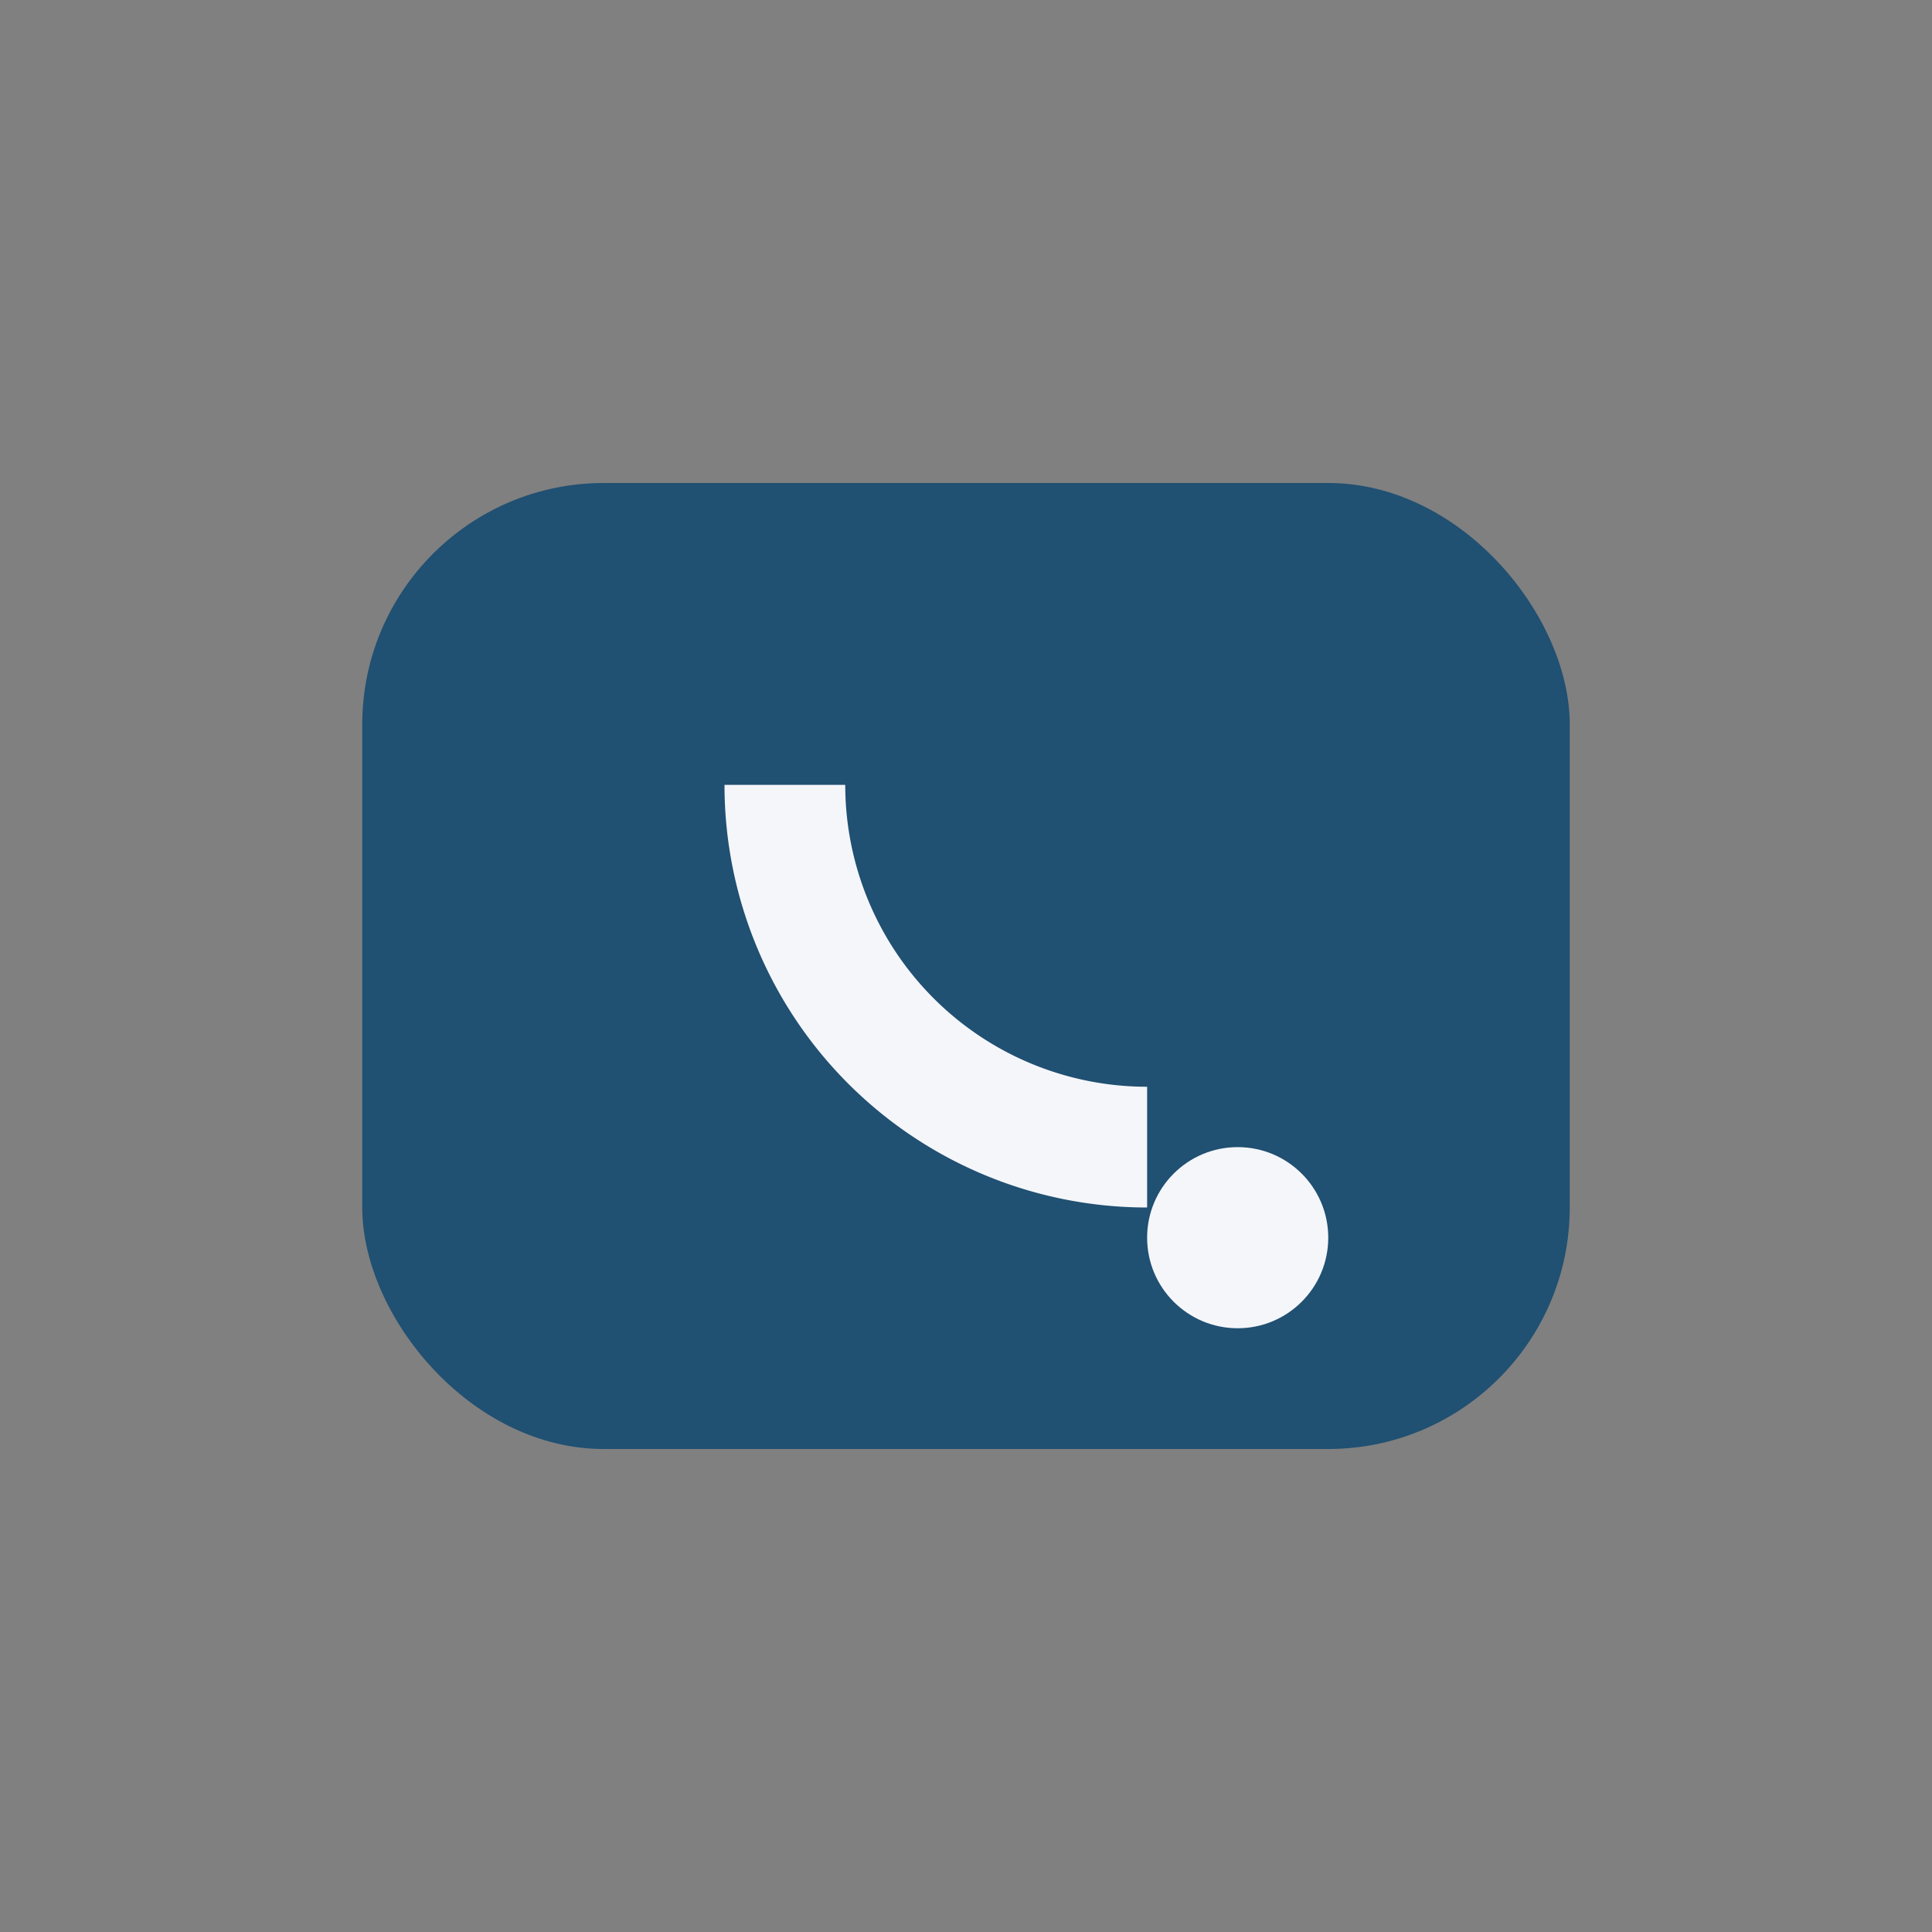
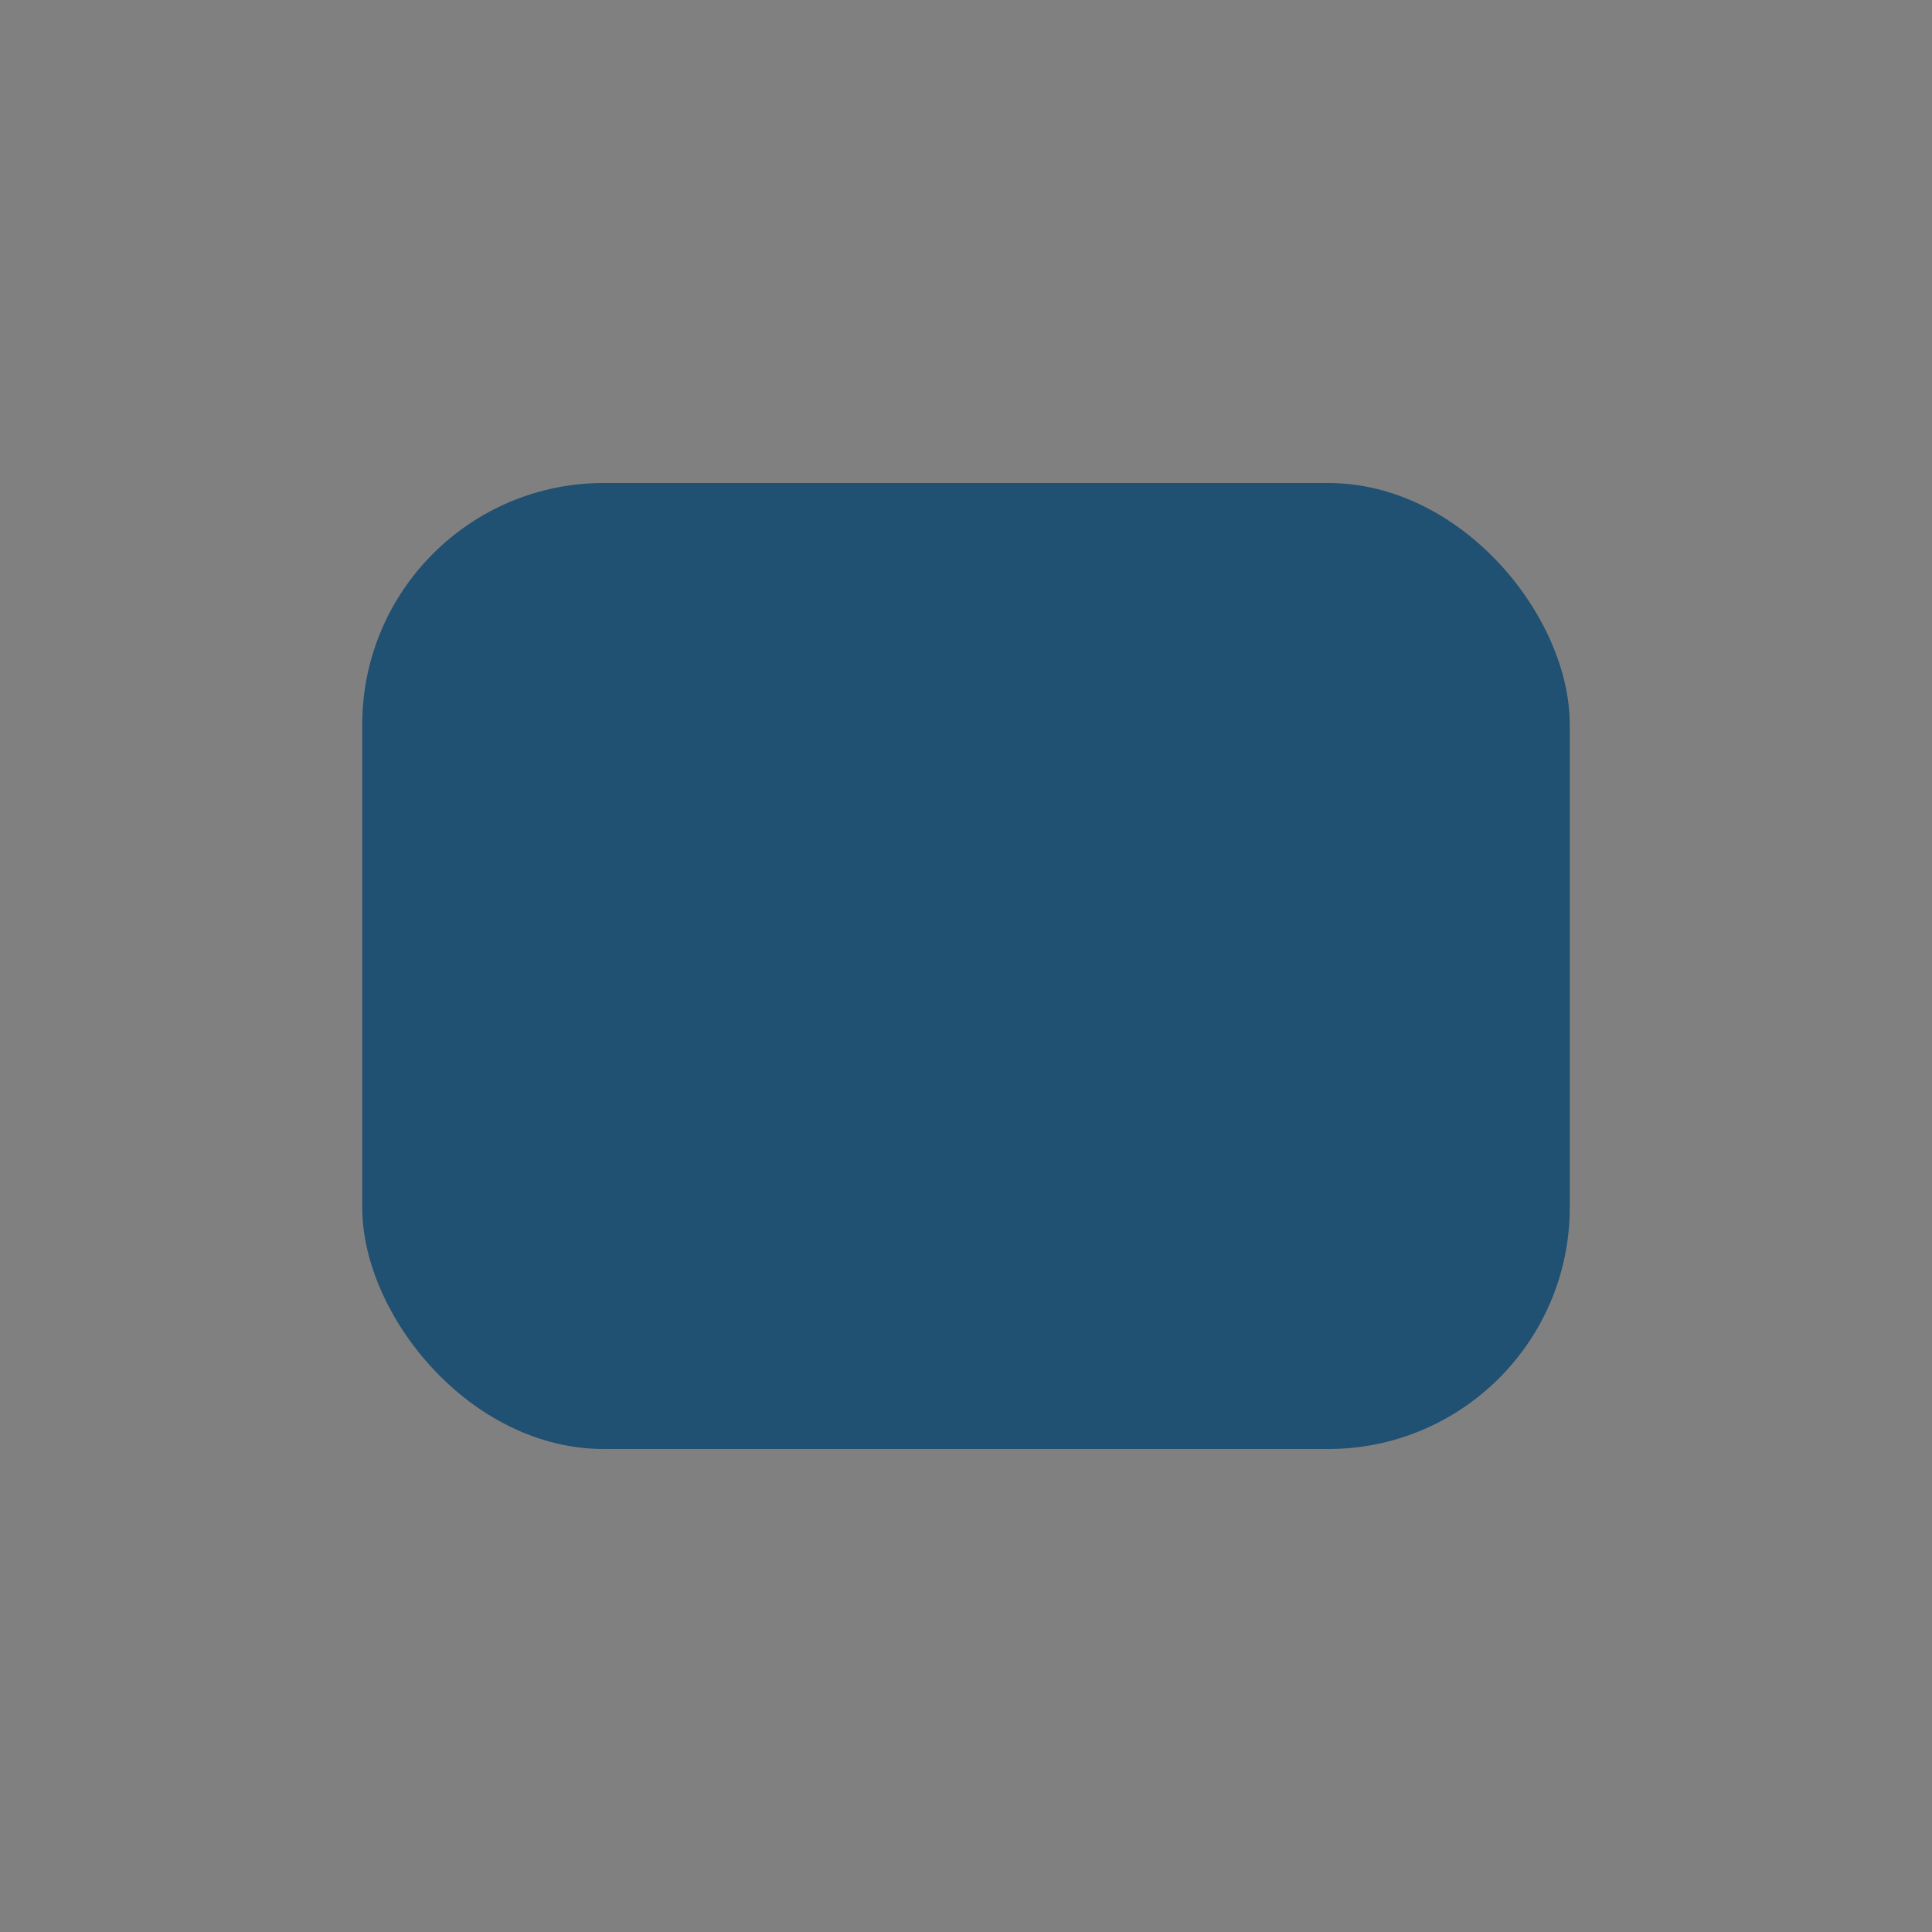
<svg xmlns="http://www.w3.org/2000/svg" width="32" height="32" viewBox="0 0 32 32">
  <rect x="0" y="0" width="32" height="32" fill="#808080" stroke="none" />
  <rect x="6" y="8" width="20" height="16" rx="4" fill="#205072" />
-   <path d="M13 13a6 6 0 006 6" stroke="#F5F6FA" stroke-width="2" fill="none" />
-   <circle cx="20.5" cy="20.5" r="1.5" fill="#F5F6FA" />
</svg>